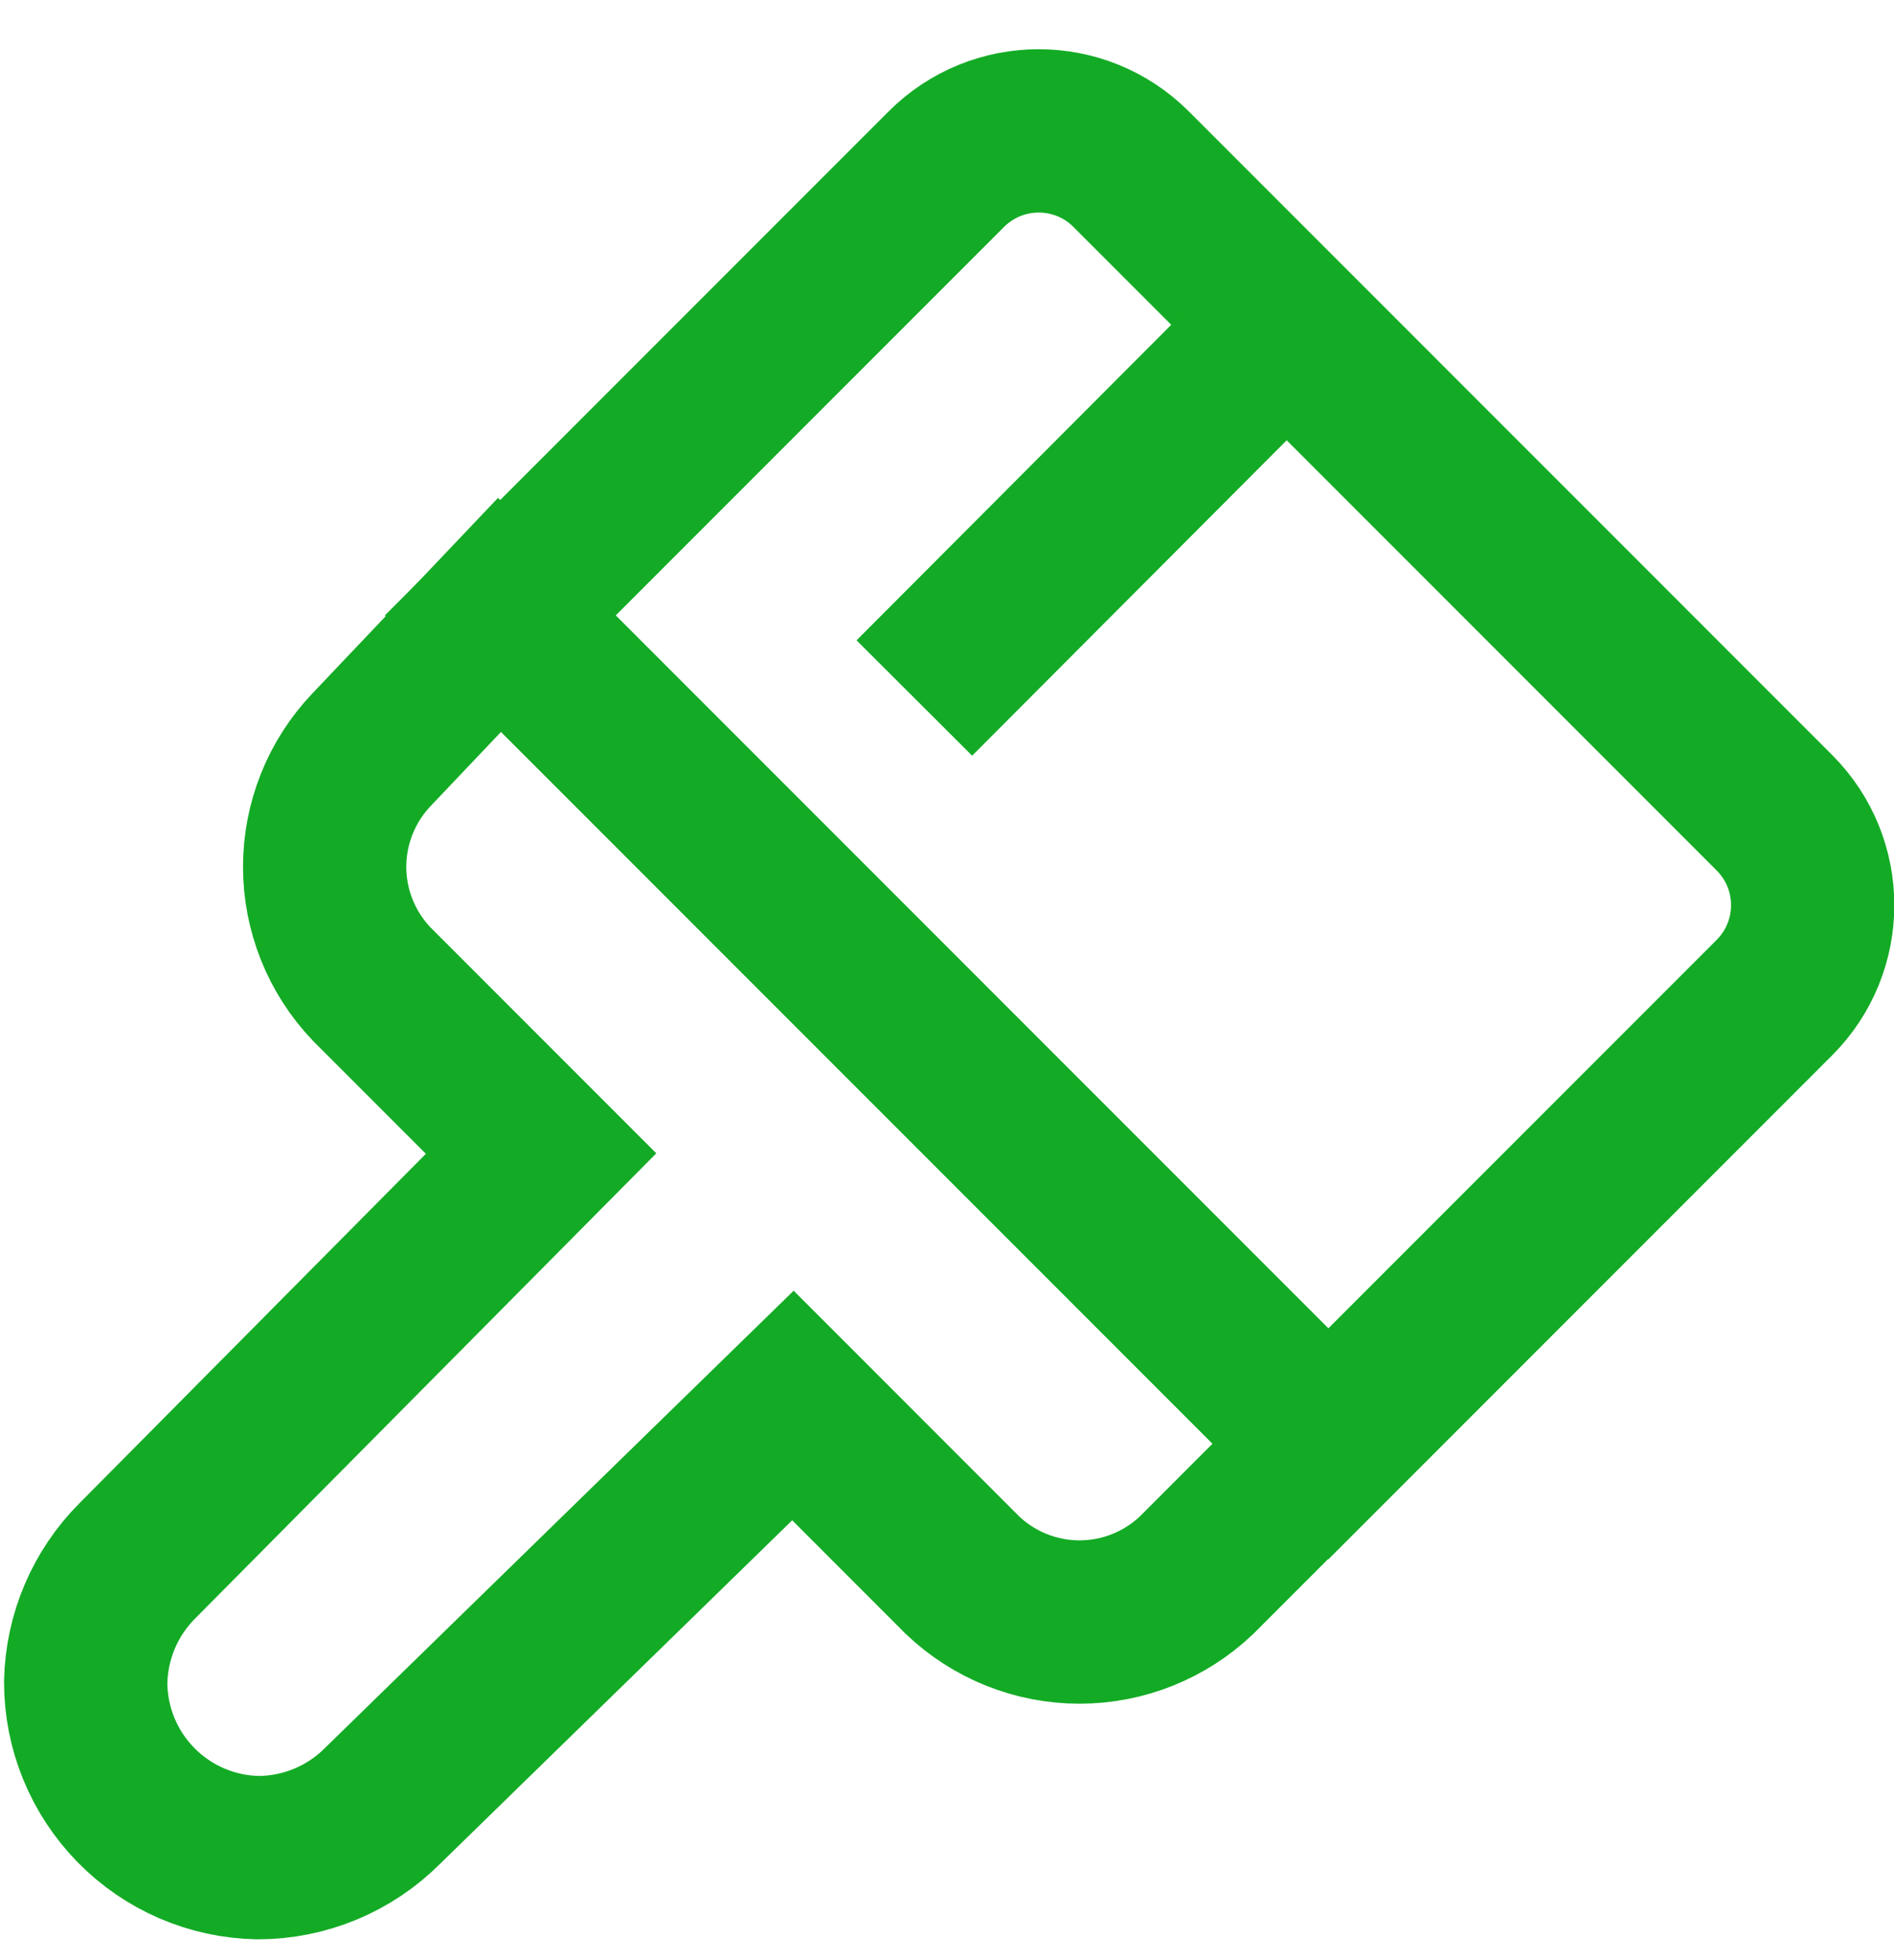
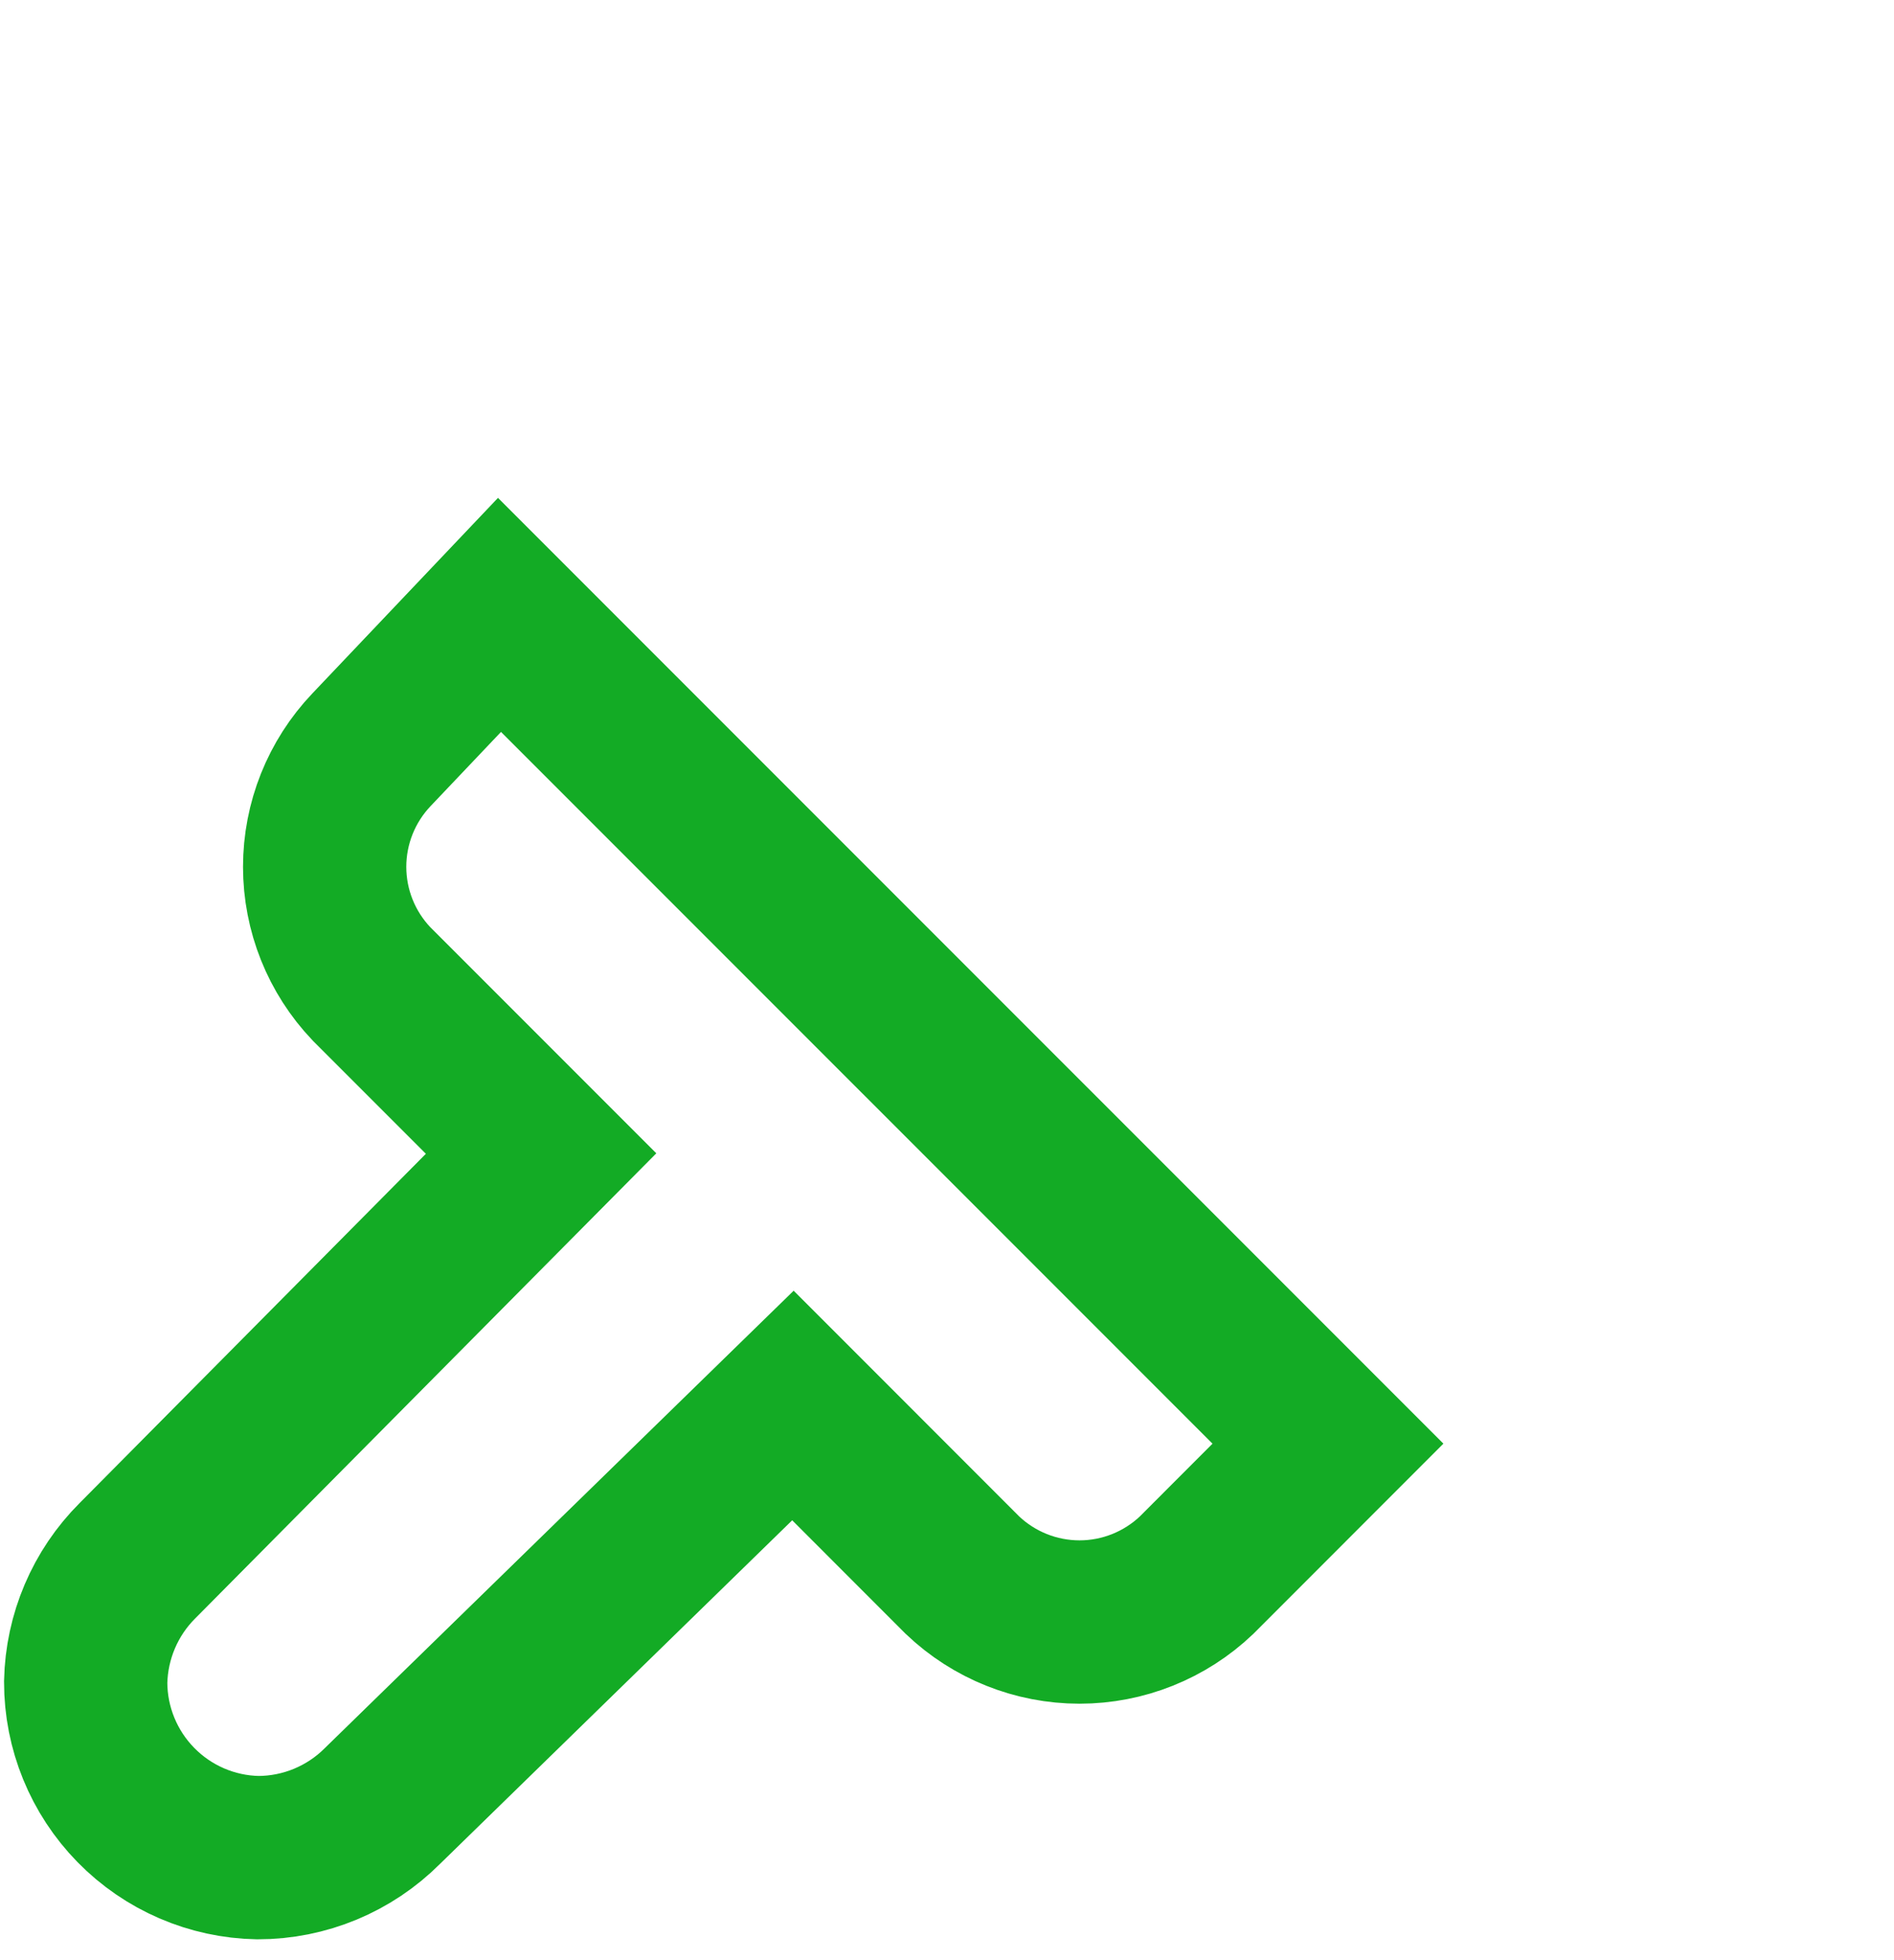
<svg xmlns="http://www.w3.org/2000/svg" width="29" height="30" viewBox="0 0 29 30" fill="none">
-   <path d="M14.49 2.589C15.271 1.808 16.538 1.808 17.319 2.589L27.169 12.439C27.95 13.22 27.95 14.486 27.169 15.268L20.339 22.098L7.66 9.419L14.49 2.589Z" stroke="#13ab25" stroke-width="2.5" stroke-miterlimit="10" />
  <path d="M20.333 22.095L18.321 24.108C17.838 24.568 17.196 24.825 16.529 24.825C15.862 24.825 15.22 24.568 14.737 24.108L12.141 21.511L5.857 27.639C5.351 28.146 4.664 28.431 3.948 28.431C3.244 28.418 2.574 28.129 2.081 27.626C1.588 27.123 1.312 26.448 1.312 25.744C1.327 25.046 1.61 24.38 2.104 23.887L8.285 17.655L5.688 15.058C5.228 14.575 4.971 13.934 4.971 13.267C4.971 12.6 5.228 11.958 5.688 11.475L7.648 9.411L20.333 22.095Z" stroke="#13ab25" stroke-width="2.5" stroke-miterlimit="10" />
-   <path d="M19.7 4.97L14 10.683" stroke="#13ab25" stroke-width="2.5" stroke-miterlimit="10" />
</svg>